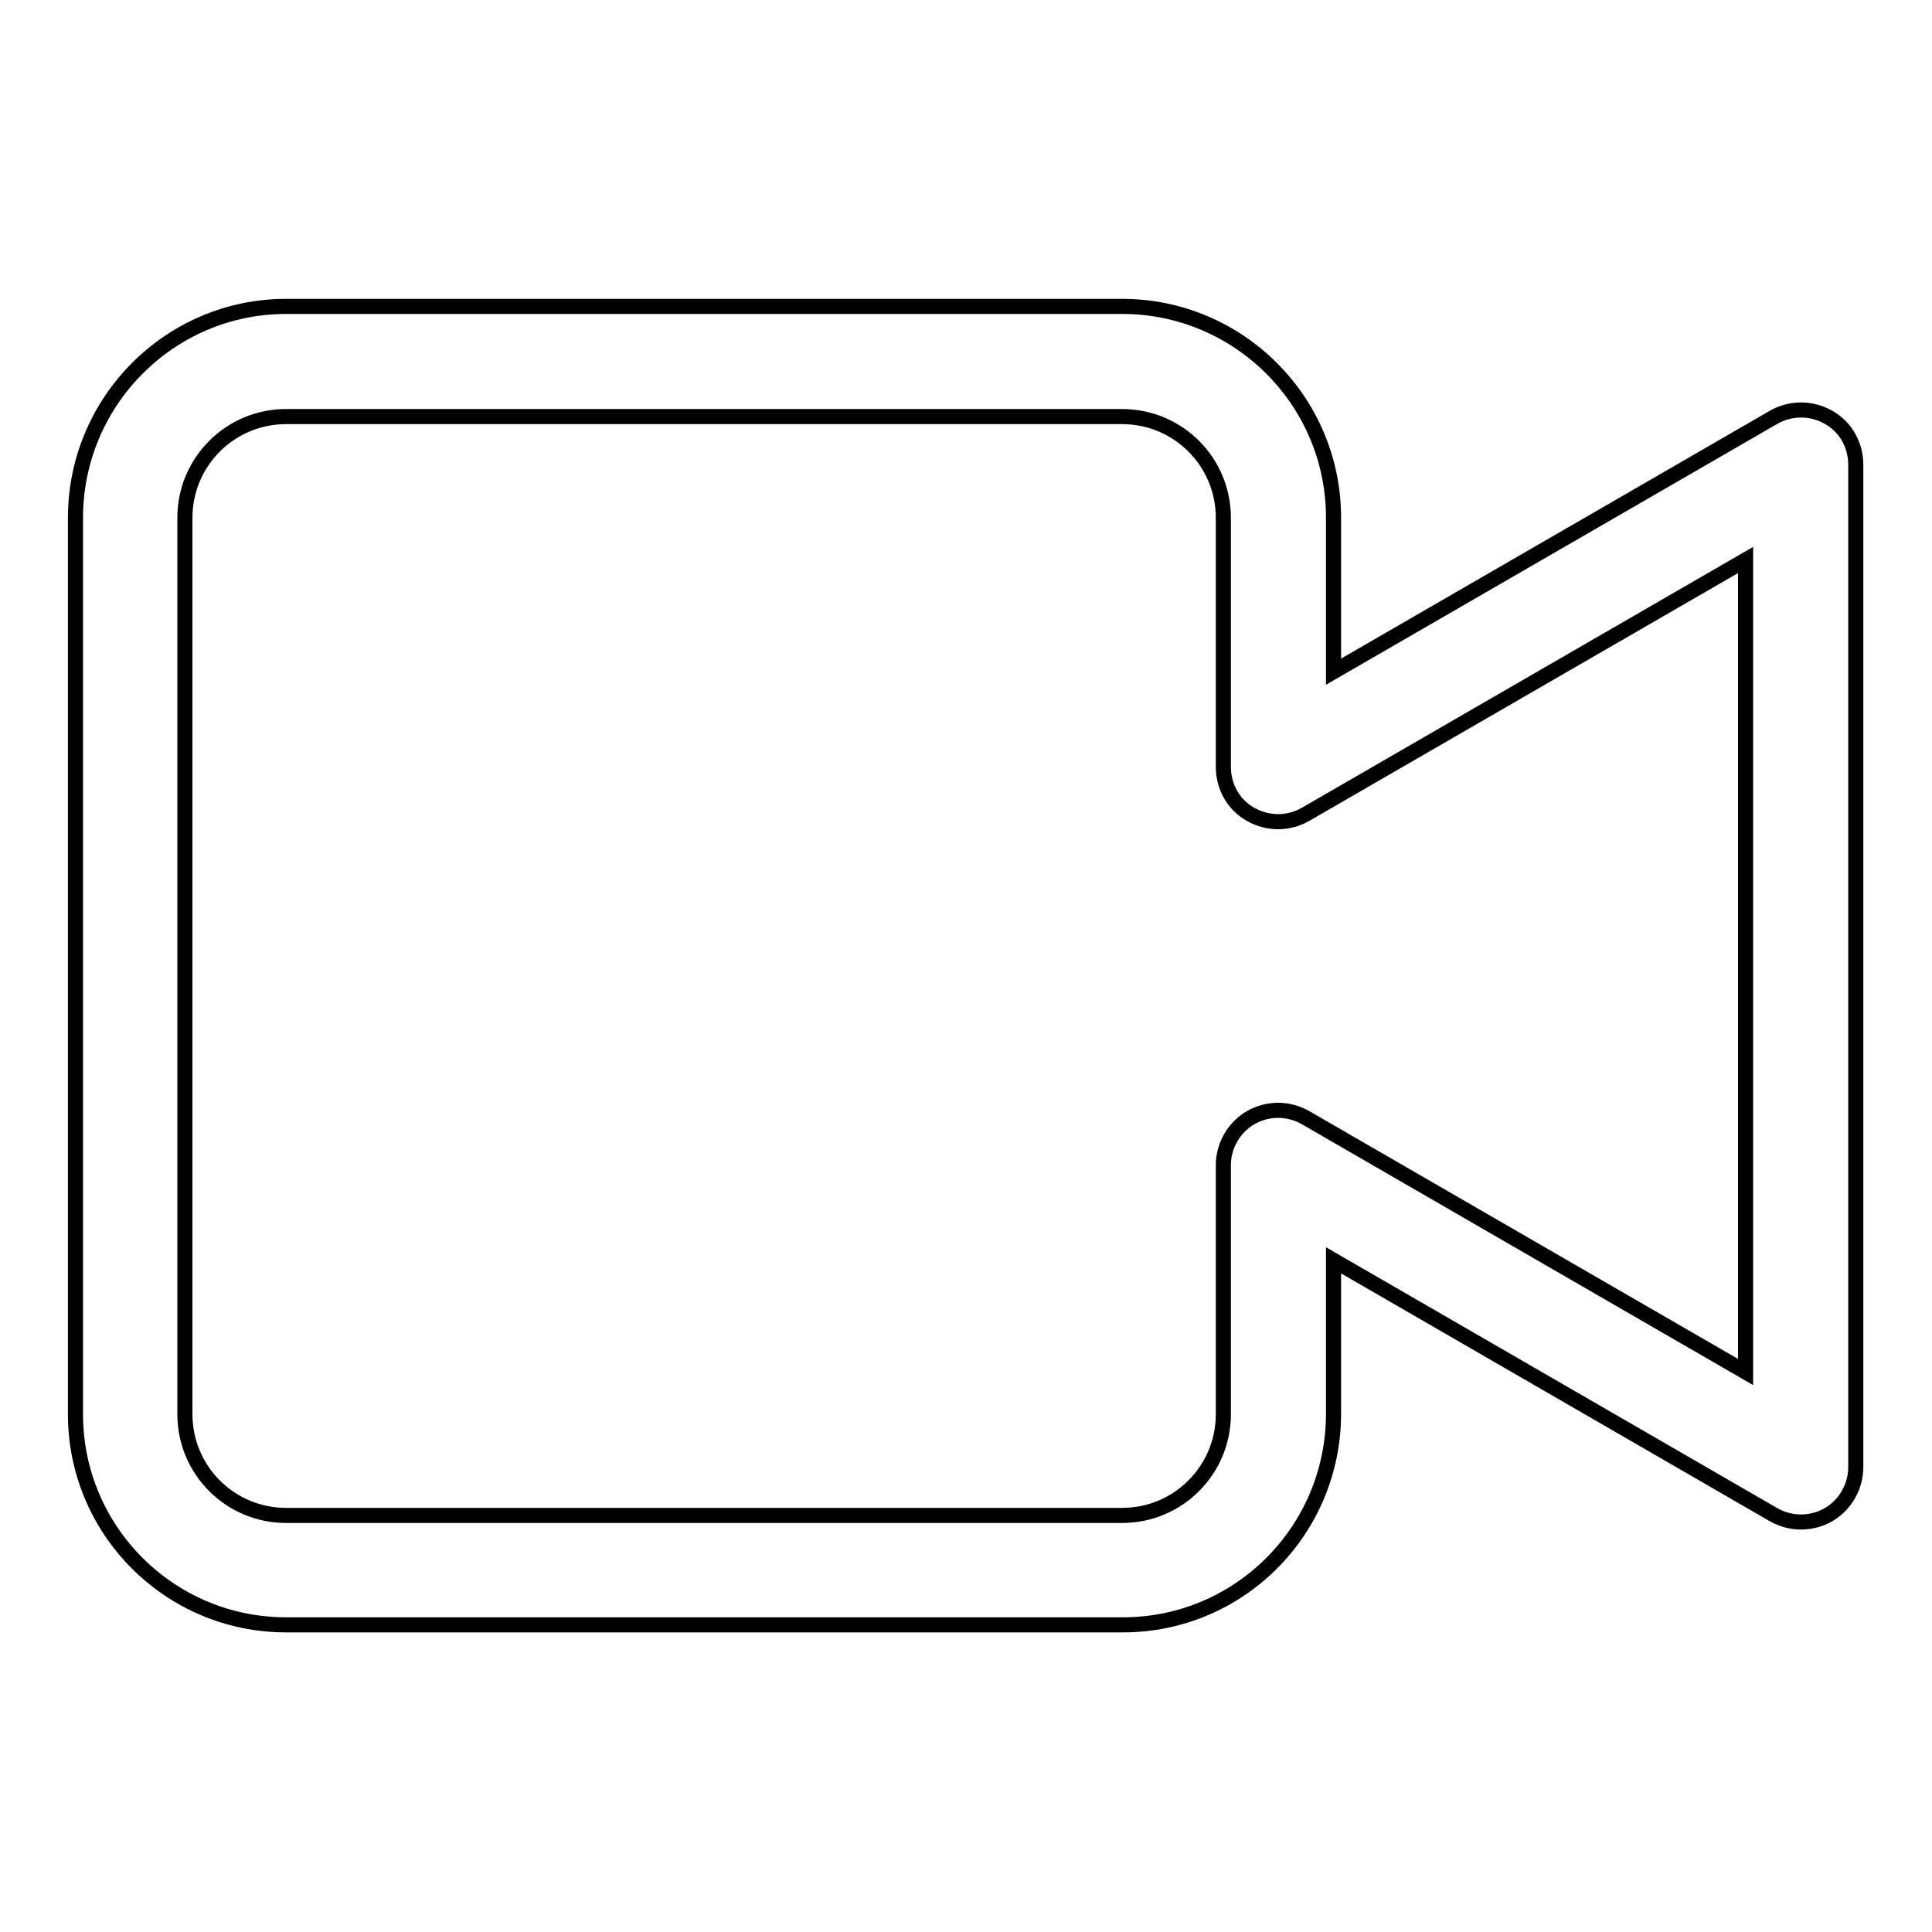
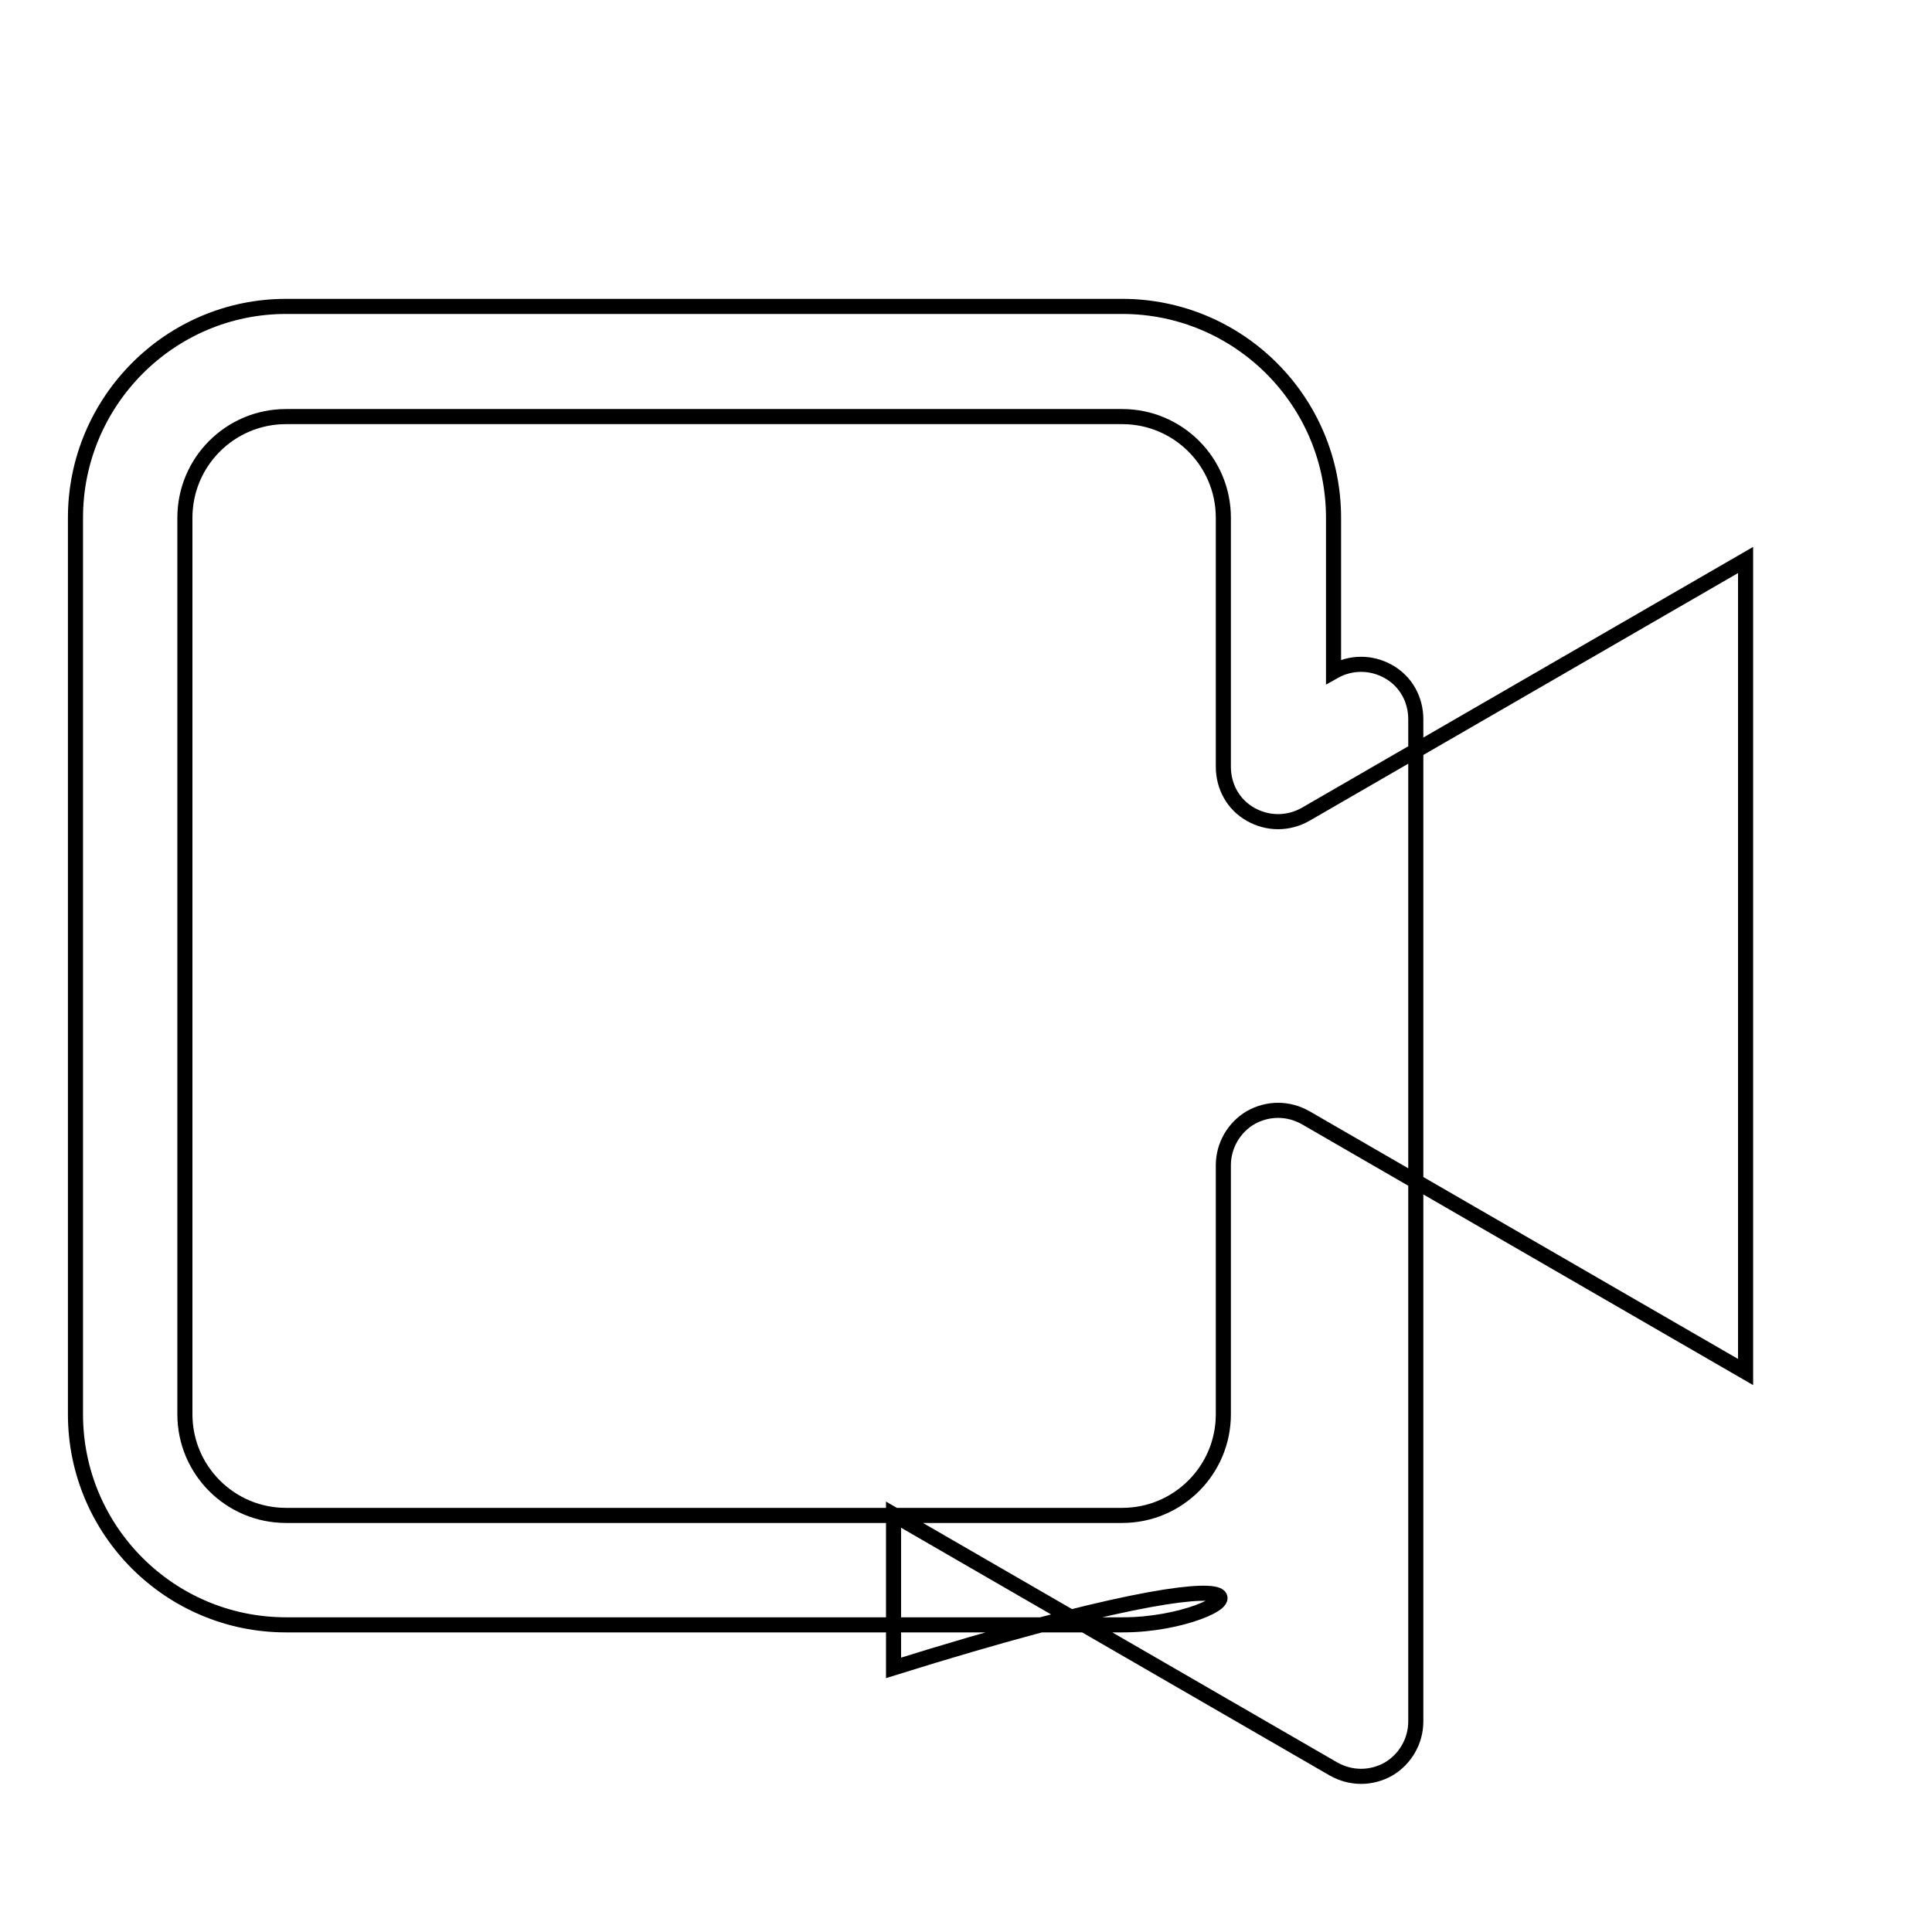
<svg xmlns="http://www.w3.org/2000/svg" version="1.1" x="0px" y="0px" viewBox="0 0 256 256" enable-background="new 0 0 256 256" xml:space="preserve">
  <g>
-     <path stroke-width="2" fill-opacity="0" stroke="#000000" d="M148.8,215.3H37.9c-15.4,0-27.9-12.5-27.9-27.9V68.6c0-15.4,12.5-28,27.9-28h110.8c15.4,0,28,12.5,28,28V89 l58.3-33.7c2.3-1.3,5-1.3,7.3,0c2.3,1.3,3.6,3.7,3.6,6.3v132.8c0,2.6-1.4,5-3.6,6.3c-2.3,1.3-5,1.3-7.3,0l-58.3-33.7v20.3 C176.7,202.8,164.2,215.3,148.8,215.3z M37.9,55.2c-7.4,0-13.4,6-13.4,13.4v118.8c0,7.4,6,13.4,13.4,13.4h110.8 c7.4,0,13.4-6,13.4-13.4v-33c0-2.6,1.4-5,3.6-6.3c2.3-1.3,5-1.3,7.3,0l58.3,33.7V74.2l-58.3,33.7c-2.3,1.3-5,1.3-7.3,0 c-2.3-1.3-3.6-3.7-3.6-6.3v-33c0-7.4-6-13.4-13.4-13.4H37.9z" />
+     <path stroke-width="2" fill-opacity="0" stroke="#000000" d="M148.8,215.3H37.9c-15.4,0-27.9-12.5-27.9-27.9V68.6c0-15.4,12.5-28,27.9-28h110.8c15.4,0,28,12.5,28,28V89 c2.3-1.3,5-1.3,7.3,0c2.3,1.3,3.6,3.7,3.6,6.3v132.8c0,2.6-1.4,5-3.6,6.3c-2.3,1.3-5,1.3-7.3,0l-58.3-33.7v20.3 C176.7,202.8,164.2,215.3,148.8,215.3z M37.9,55.2c-7.4,0-13.4,6-13.4,13.4v118.8c0,7.4,6,13.4,13.4,13.4h110.8 c7.4,0,13.4-6,13.4-13.4v-33c0-2.6,1.4-5,3.6-6.3c2.3-1.3,5-1.3,7.3,0l58.3,33.7V74.2l-58.3,33.7c-2.3,1.3-5,1.3-7.3,0 c-2.3-1.3-3.6-3.7-3.6-6.3v-33c0-7.4-6-13.4-13.4-13.4H37.9z" />
  </g>
</svg>